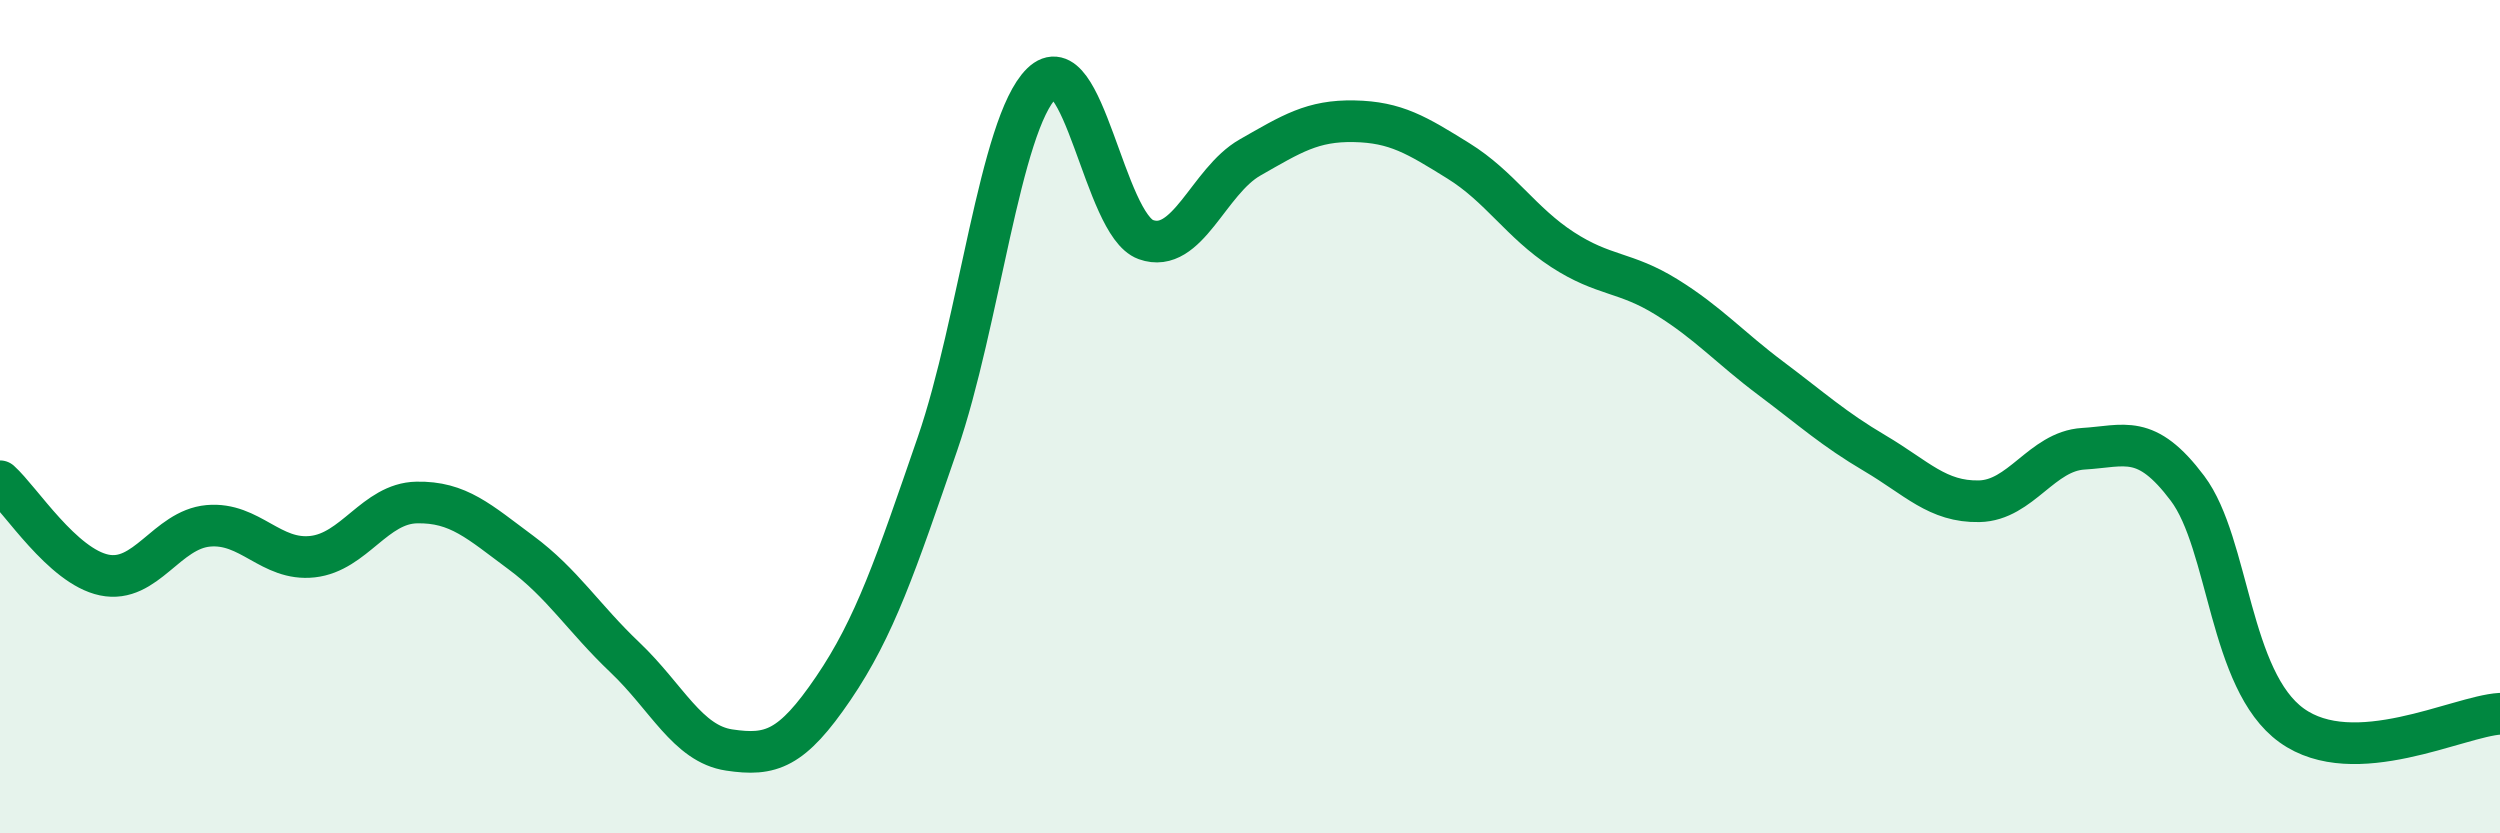
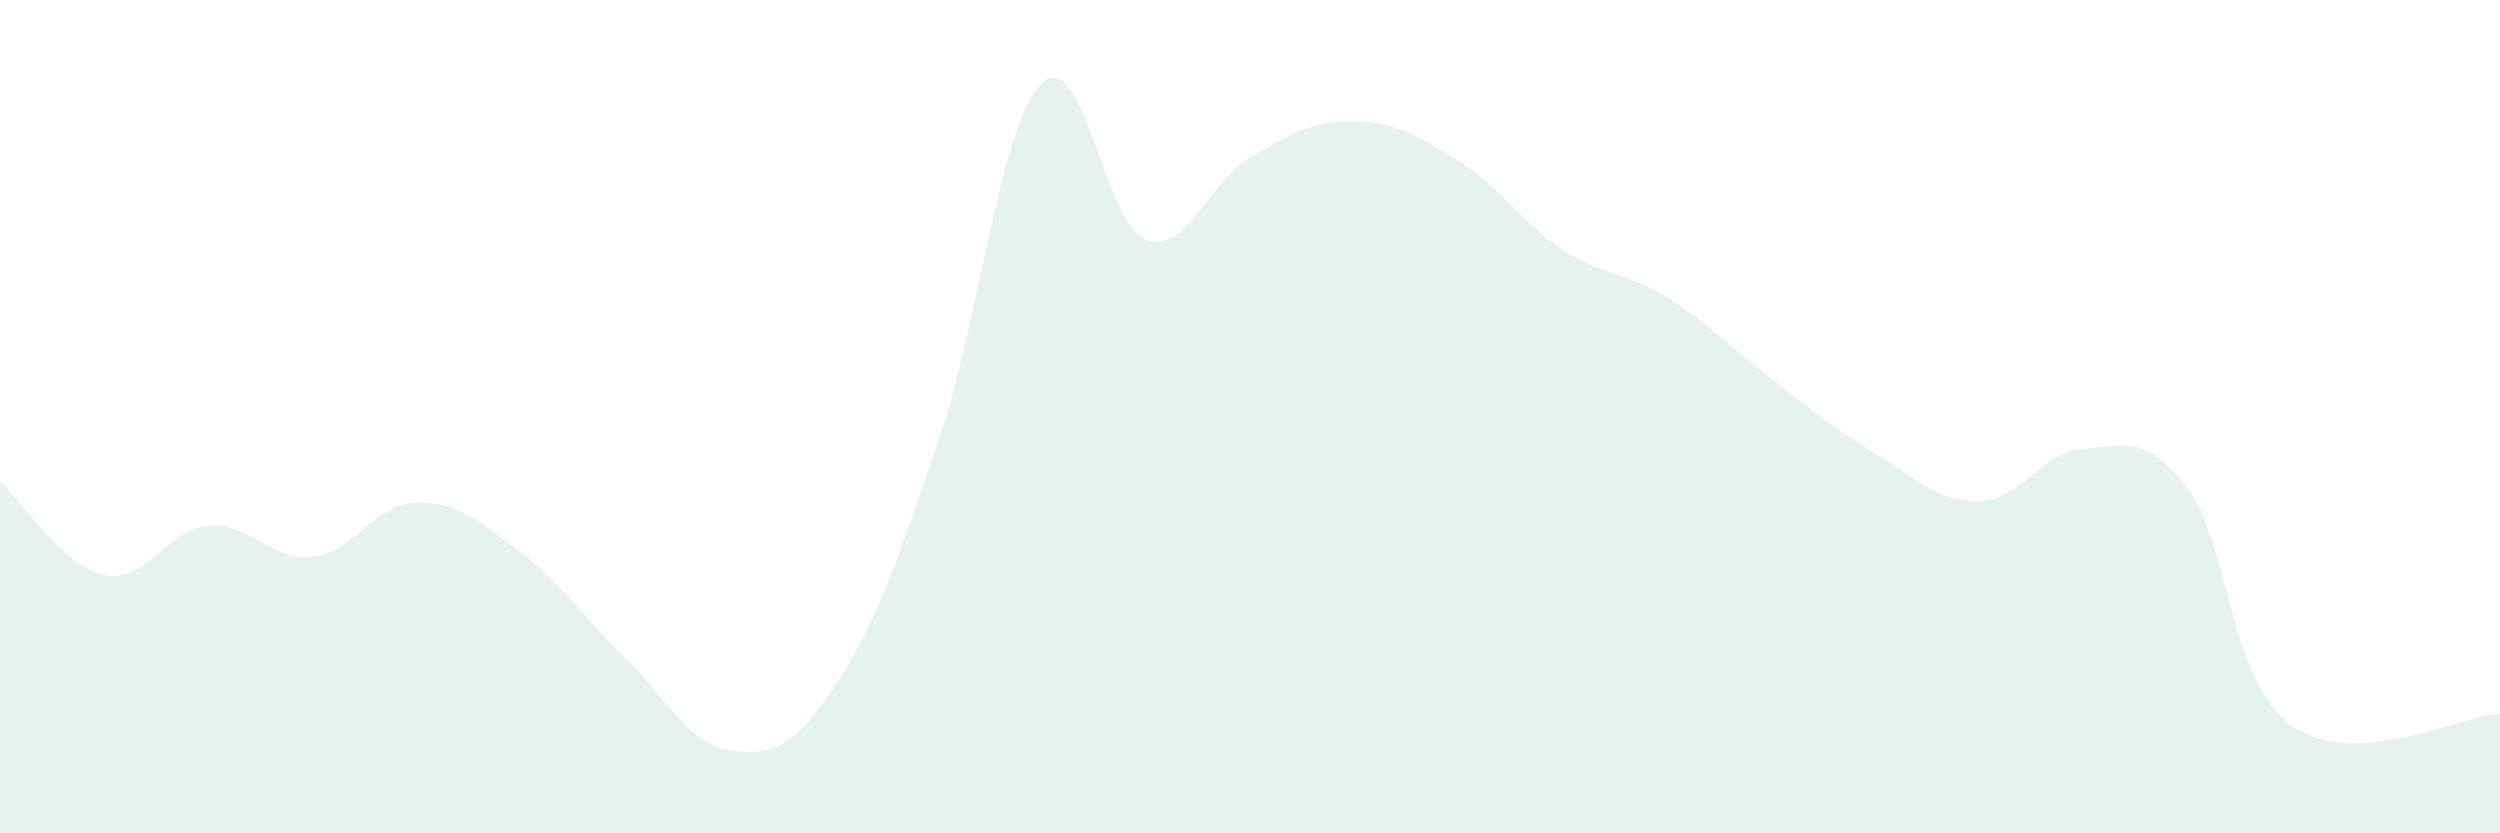
<svg xmlns="http://www.w3.org/2000/svg" width="60" height="20" viewBox="0 0 60 20">
  <path d="M 0,11.55 C 0.5,12 1.5,13.59 2.5,13.8 C 3.5,14.01 4,12.71 5,12.62 C 6,12.53 6.5,13.47 7.5,13.36 C 8.5,13.25 9,12.08 10,12.06 C 11,12.04 11.5,12.52 12.5,13.26 C 13.5,14 14,14.83 15,15.78 C 16,16.73 16.5,17.85 17.5,18 C 18.5,18.15 19,17.99 20,16.52 C 21,15.05 21.5,13.55 22.5,10.65 C 23.5,7.75 24,2.98 25,2 C 26,1.02 26.5,5.39 27.5,5.75 C 28.5,6.11 29,4.35 30,3.78 C 31,3.21 31.5,2.89 32.5,2.91 C 33.5,2.93 34,3.24 35,3.86 C 36,4.48 36.5,5.34 37.5,5.99 C 38.5,6.64 39,6.51 40,7.13 C 41,7.75 41.5,8.33 42.5,9.08 C 43.5,9.83 44,10.29 45,10.88 C 46,11.47 46.5,12.05 47.5,12.03 C 48.5,12.01 49,10.83 50,10.77 C 51,10.71 51.5,10.39 52.5,11.72 C 53.5,13.05 53.5,16.33 55,17.41 C 56.5,18.49 59,17.19 60,17.13L60 20L0 20Z" fill="#008740" opacity="0.1" stroke-linecap="round" stroke-linejoin="round" />
-   <path d="M 0,11.55 C 0.5,12 1.5,13.59 2.5,13.8 C 3.5,14.01 4,12.71 5,12.62 C 6,12.53 6.5,13.47 7.5,13.36 C 8.5,13.25 9,12.08 10,12.06 C 11,12.04 11.5,12.52 12.5,13.26 C 13.5,14 14,14.83 15,15.78 C 16,16.73 16.5,17.85 17.5,18 C 18.5,18.15 19,17.99 20,16.52 C 21,15.05 21.5,13.55 22.5,10.65 C 23.5,7.75 24,2.98 25,2 C 26,1.02 26.5,5.39 27.5,5.75 C 28.5,6.11 29,4.35 30,3.78 C 31,3.21 31.5,2.89 32.5,2.91 C 33.5,2.93 34,3.24 35,3.86 C 36,4.48 36.5,5.34 37.5,5.99 C 38.5,6.64 39,6.51 40,7.13 C 41,7.75 41.5,8.33 42.5,9.08 C 43.5,9.83 44,10.29 45,10.88 C 46,11.47 46.5,12.05 47.5,12.03 C 48.5,12.01 49,10.83 50,10.77 C 51,10.71 51.5,10.39 52.5,11.72 C 53.5,13.05 53.5,16.33 55,17.41 C 56.5,18.49 59,17.19 60,17.13" stroke="#008740" stroke-width="1" fill="none" stroke-linecap="round" stroke-linejoin="round" />
</svg>